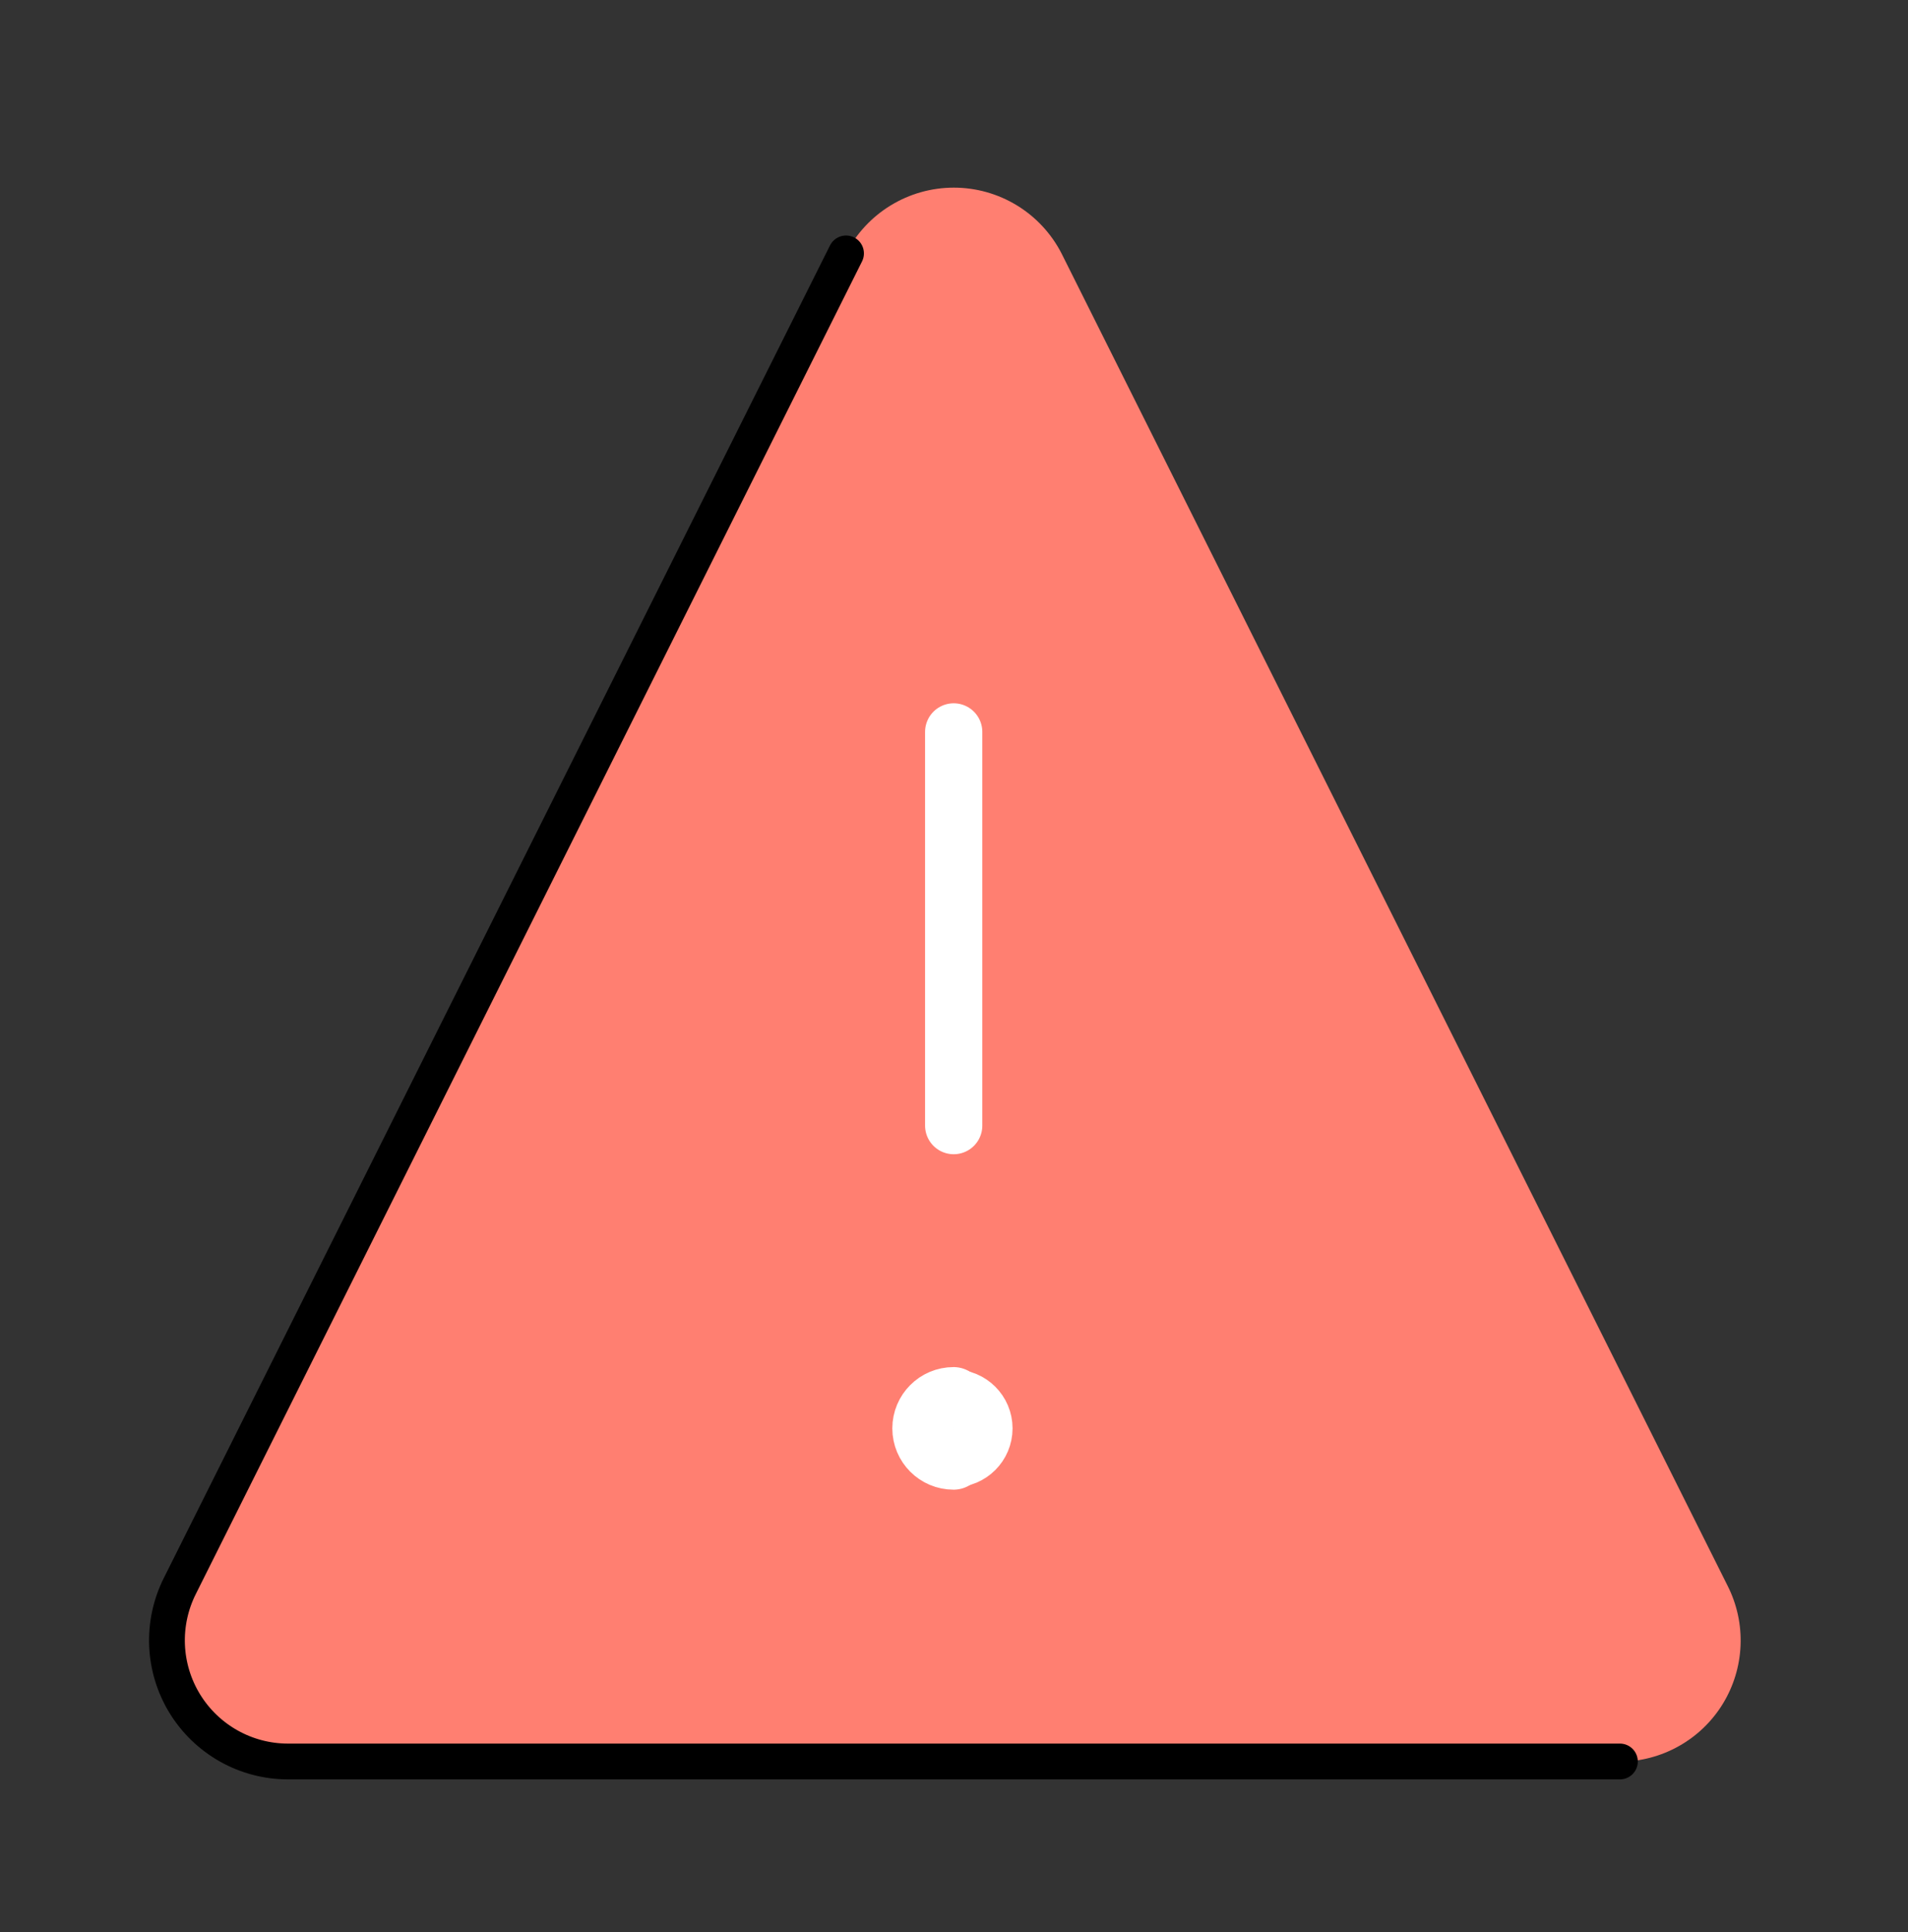
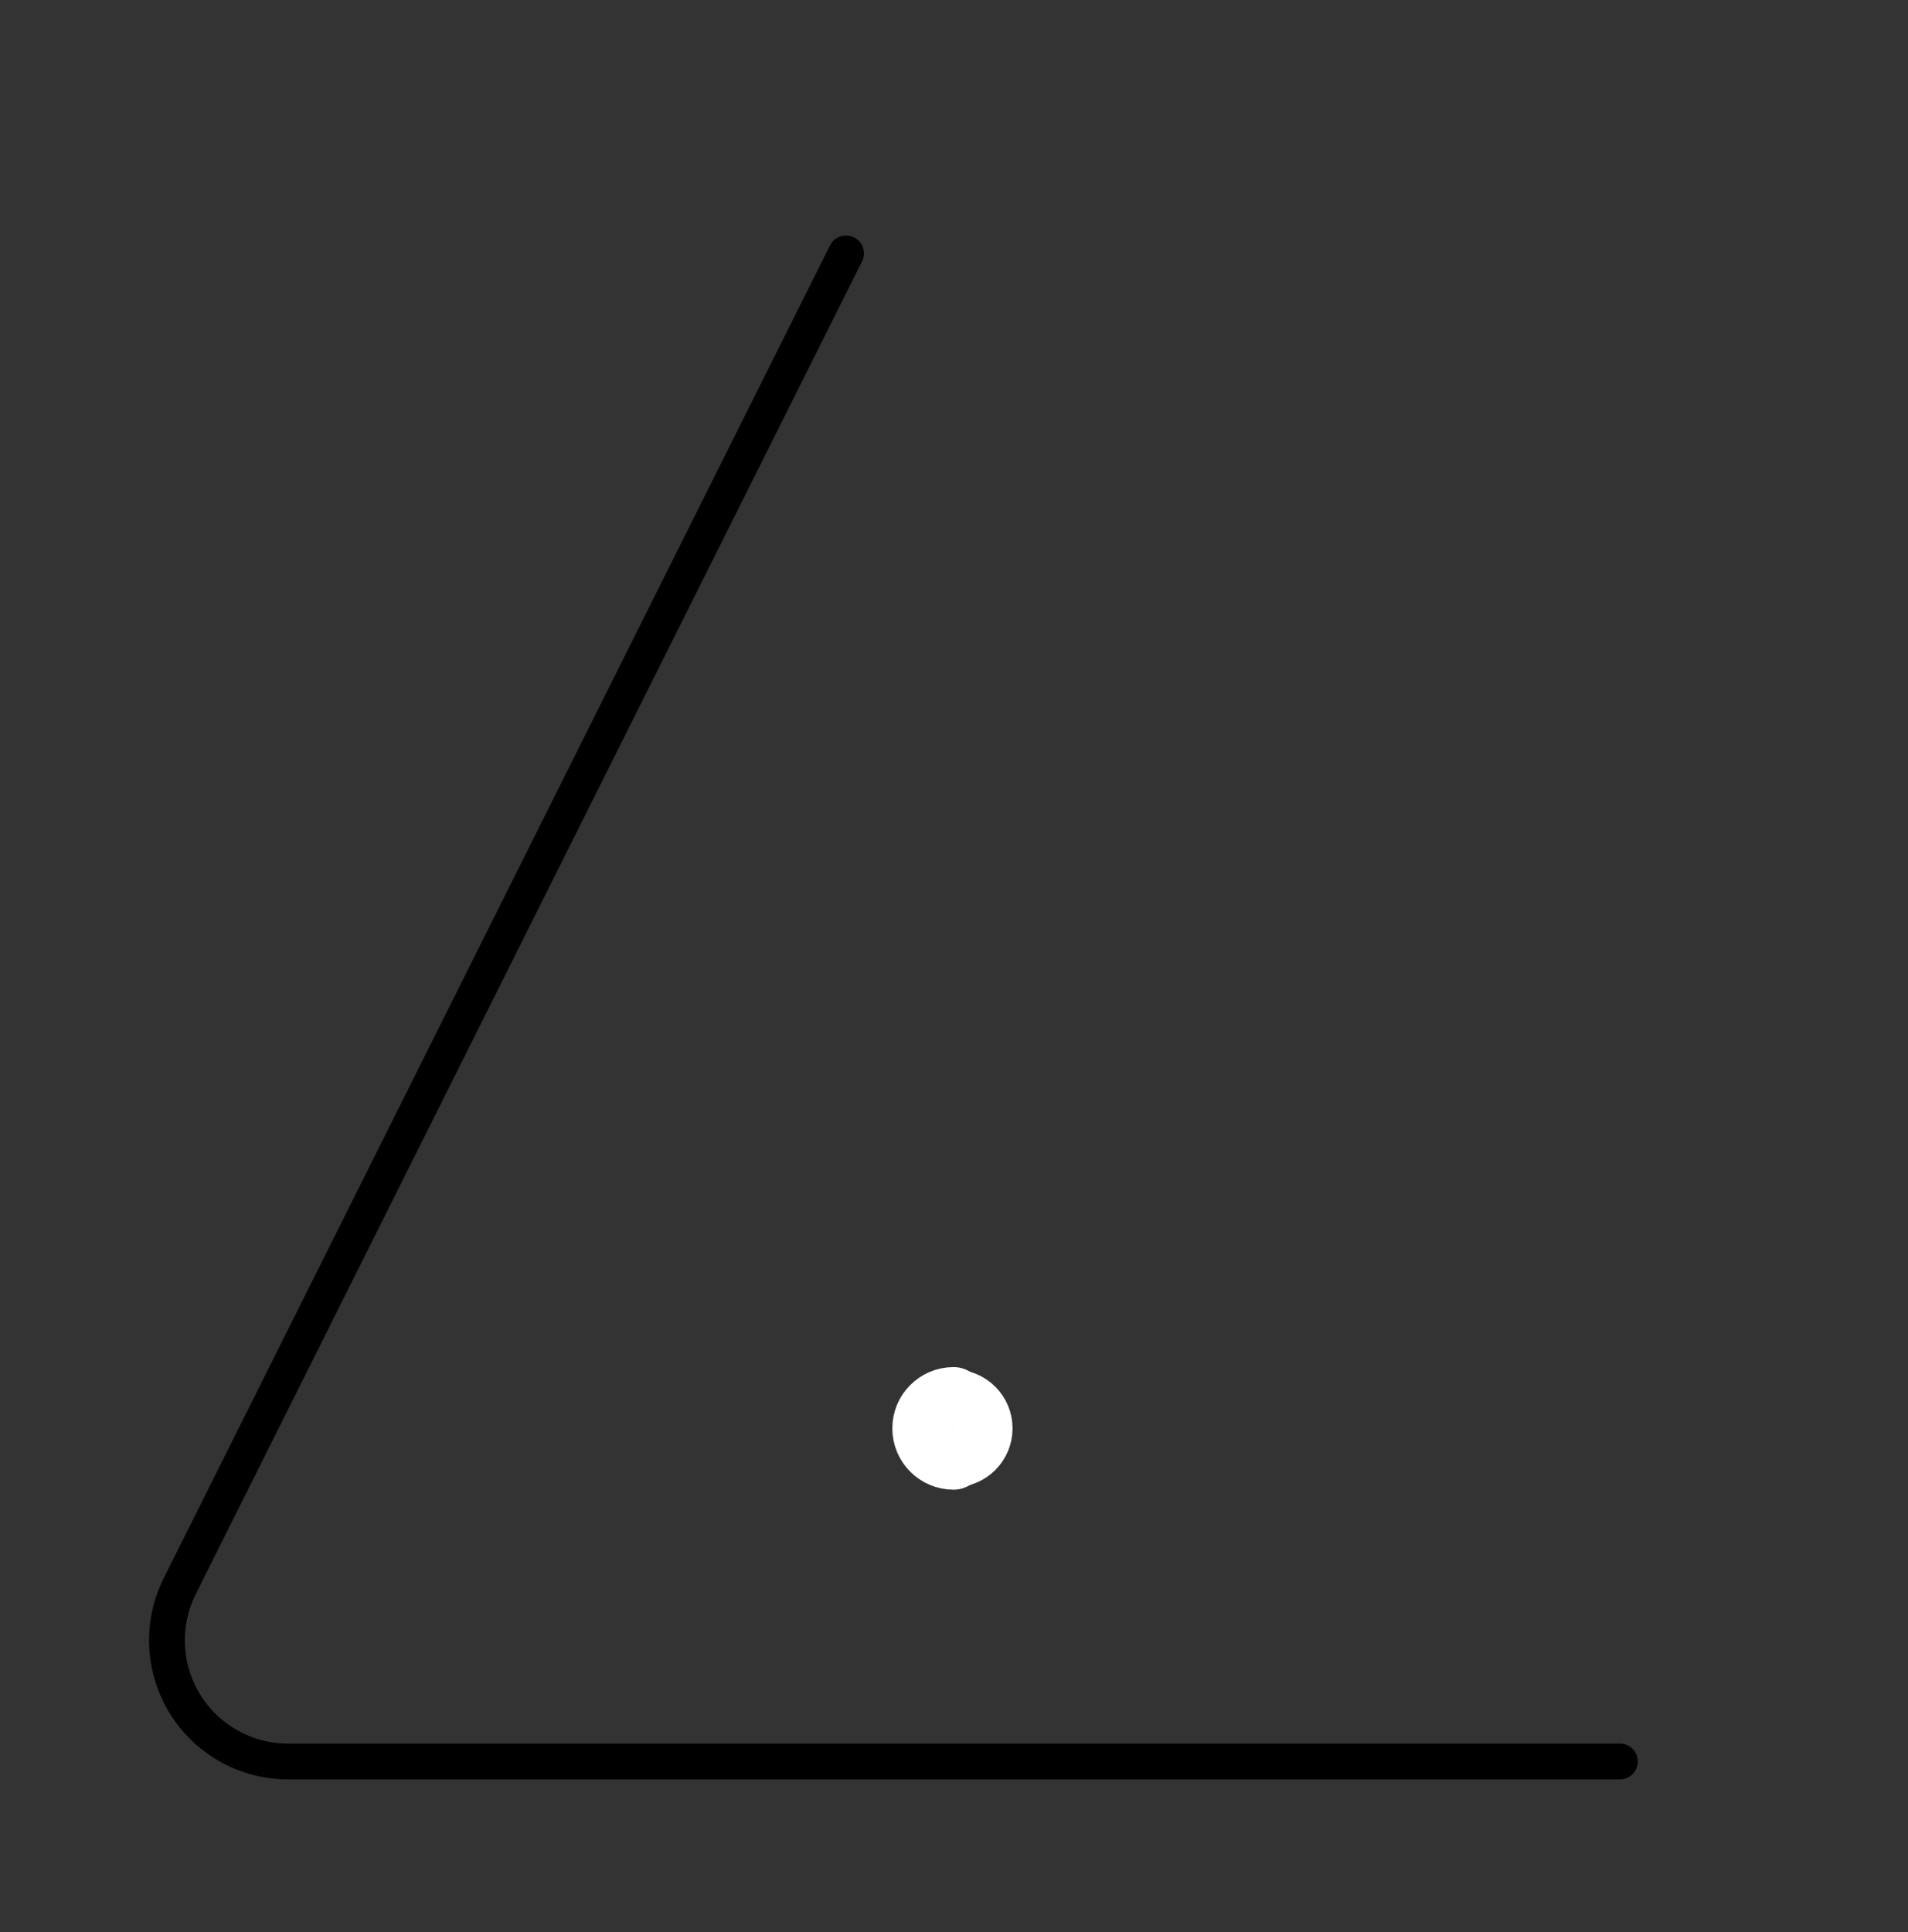
<svg xmlns="http://www.w3.org/2000/svg" width="80" height="81" viewBox="0 0 80 81" fill="none">
  <rect x="0" y="0" width="80" height="81" fill="#333333" stroke="none" />
-   <path d="M42.641 8.612C43.438 9.099 44.085 9.797 44.511 10.629L72.441 66.487C72.83 67.26 73.016 68.12 72.979 68.985C72.943 69.85 72.686 70.691 72.234 71.429C71.781 72.167 71.147 72.777 70.392 73.2C69.638 73.624 68.787 73.848 67.921 73.851H12.063C11.197 73.848 10.347 73.624 9.592 73.2C8.837 72.777 8.203 72.167 7.75 71.429C7.297 70.691 7.041 69.85 7.004 68.985C6.968 68.12 7.154 67.26 7.543 66.487L35.472 10.629C35.899 9.797 36.546 9.099 37.343 8.612C38.141 8.124 39.057 7.866 39.992 7.866C40.927 7.866 41.843 8.124 42.641 8.612Z" fill="#FF7F71" />
  <path d="M35.473 10.623L7.543 66.481C7.154 67.254 6.968 68.114 7.004 68.979C7.041 69.844 7.297 70.685 7.75 71.423C8.203 72.16 8.837 72.77 9.592 73.194C10.347 73.618 11.197 73.842 12.063 73.844H67.921" stroke="black" stroke-width="1.5" stroke-linecap="round" stroke-linejoin="round" />
-   <path d="M39.987 30.683V47.187V30.683Z" fill="#FF7F71" />
-   <path d="M39.987 30.683V47.187" stroke="white" stroke-width="2.4" stroke-linecap="round" stroke-linejoin="round" />
-   <path d="M39.983 61.149C39.282 61.149 38.714 60.581 38.714 59.879C38.714 59.178 39.282 58.61 39.983 58.61" fill="white" />
  <path d="M39.983 61.149C39.282 61.149 38.714 60.581 38.714 59.879C38.714 59.178 39.282 58.61 39.983 58.61" stroke="white" stroke-width="2.6" stroke-linecap="round" stroke-linejoin="round" />
-   <path d="M39.985 61.149C40.687 61.149 41.255 60.581 41.255 59.879C41.255 59.178 40.687 58.61 39.985 58.61" fill="white" />
  <path d="M39.985 61.149C40.687 61.149 41.255 60.581 41.255 59.879C41.255 59.178 40.687 58.61 39.985 58.61" stroke="white" stroke-width="2.4" stroke-linecap="round" stroke-linejoin="round" />
</svg>